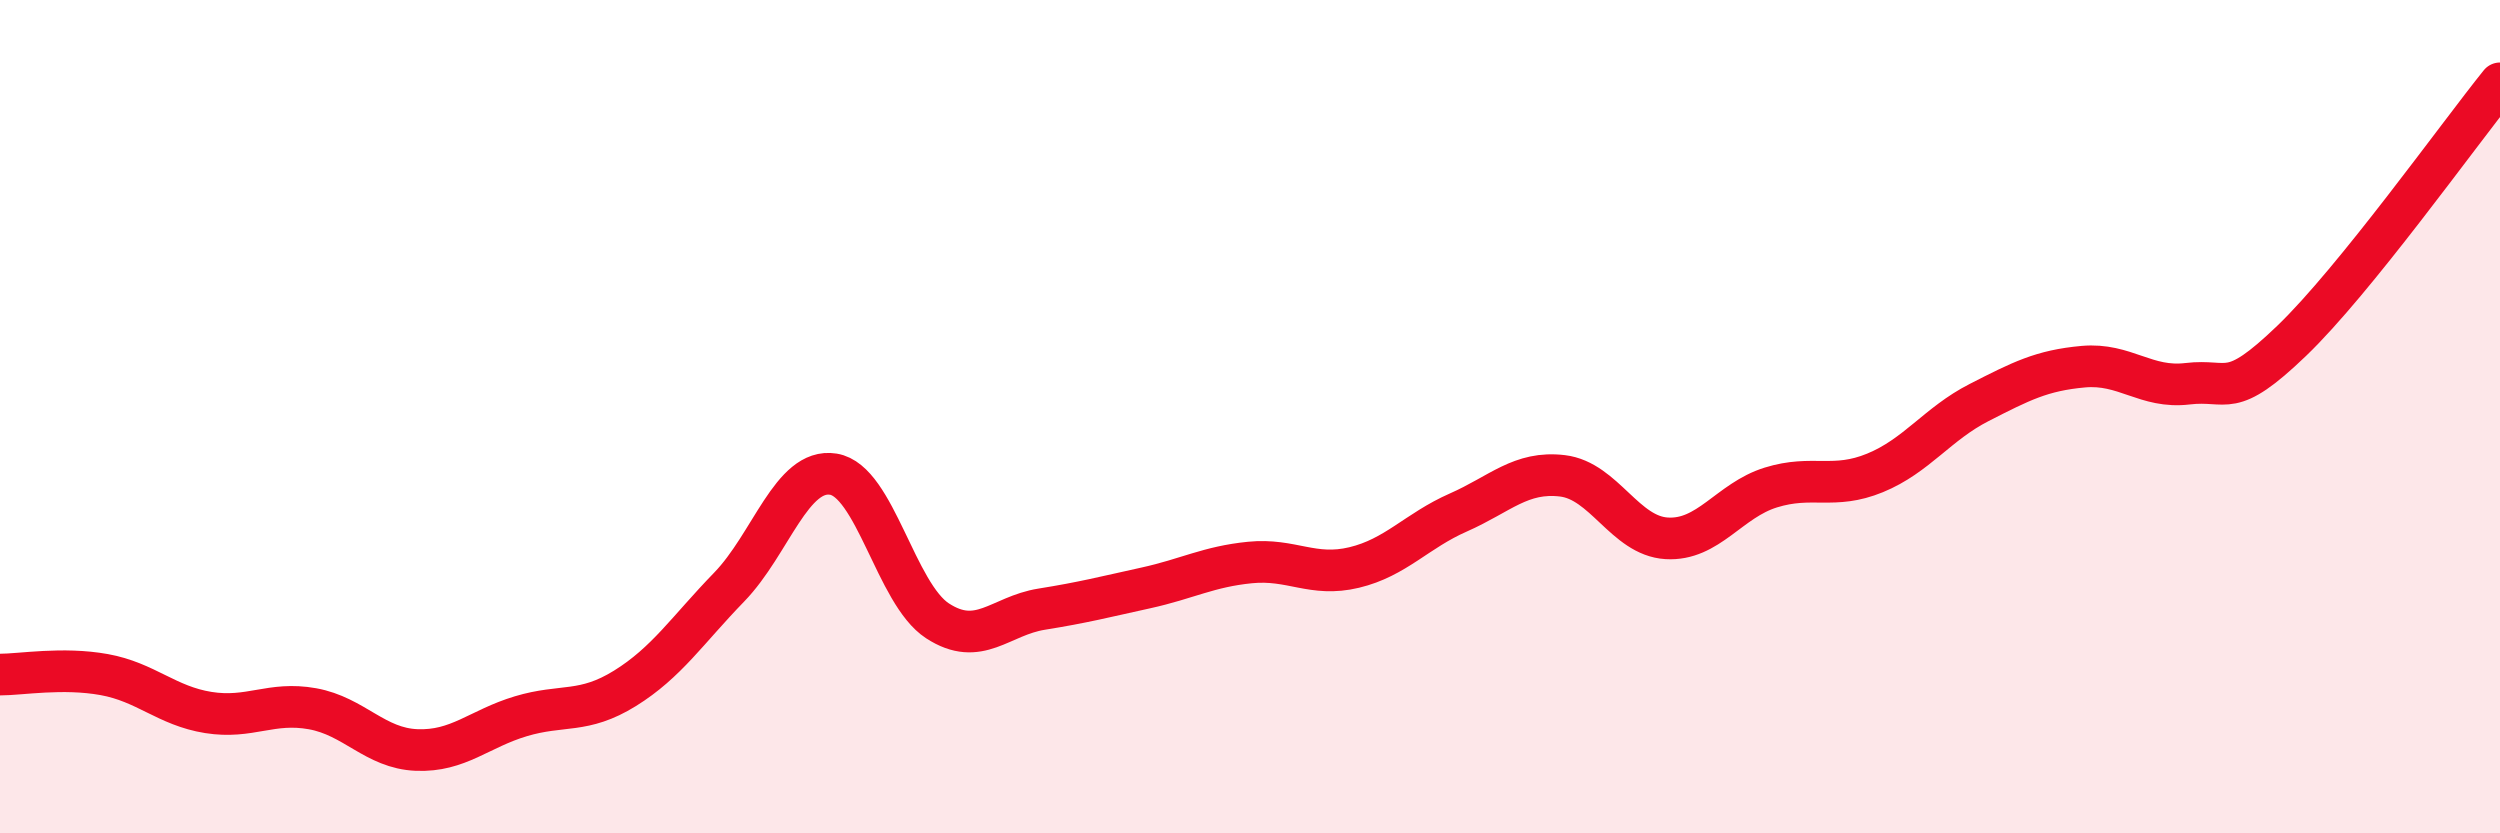
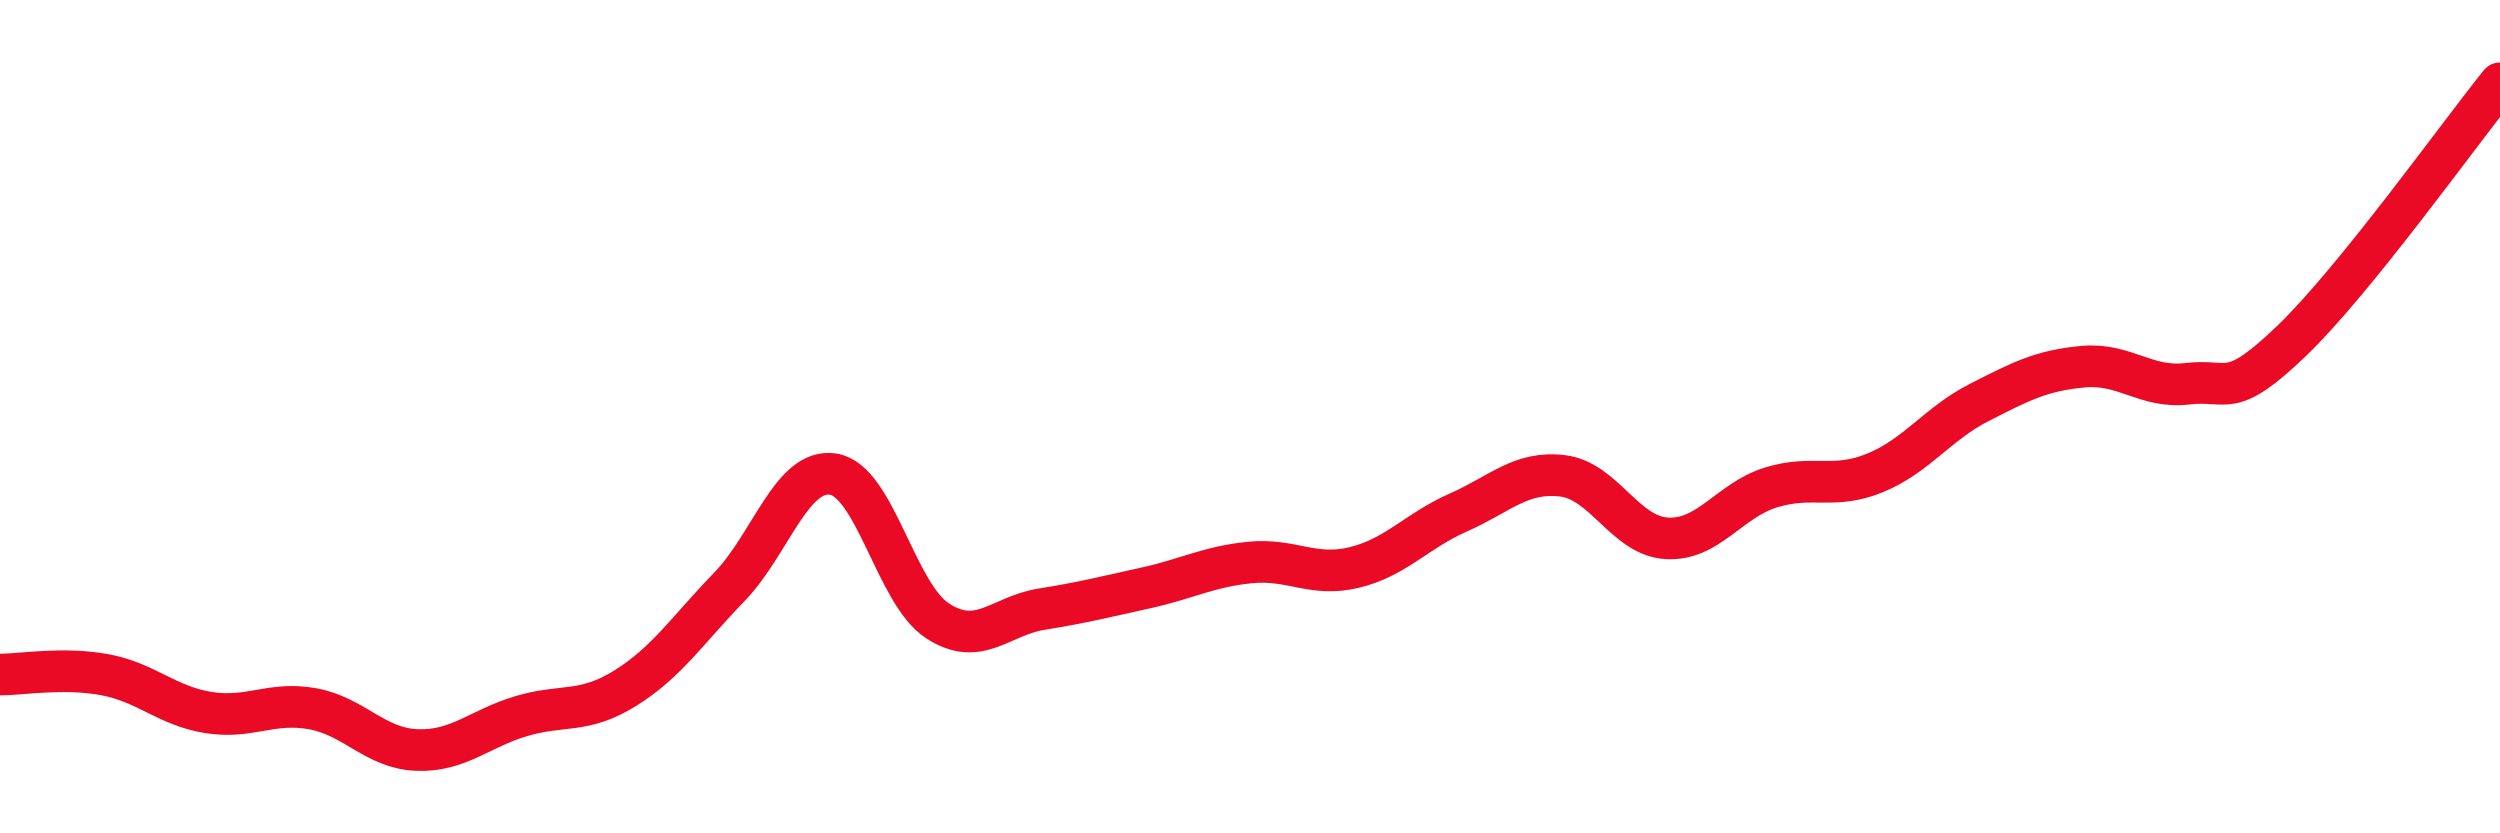
<svg xmlns="http://www.w3.org/2000/svg" width="60" height="20" viewBox="0 0 60 20">
-   <path d="M 0,16.19 C 0.5,16.19 1.5,16.01 2.5,16.19 C 3.5,16.37 4,16.94 5,17.1 C 6,17.26 6.5,16.83 7.5,17.01 C 8.5,17.19 9,17.96 10,18 C 11,18.04 11.5,17.49 12.5,17.19 C 13.5,16.89 14,17.14 15,16.52 C 16,15.9 16.5,15.12 17.5,14.09 C 18.5,13.06 19,11.22 20,11.38 C 21,11.54 21.5,14.25 22.5,14.9 C 23.5,15.55 24,14.78 25,14.62 C 26,14.46 26.5,14.33 27.5,14.11 C 28.5,13.89 29,13.6 30,13.5 C 31,13.4 31.5,13.86 32.5,13.62 C 33.5,13.38 34,12.74 35,12.3 C 36,11.86 36.5,11.3 37.5,11.42 C 38.5,11.54 39,12.86 40,12.92 C 41,12.98 41.5,12.01 42.5,11.7 C 43.5,11.39 44,11.76 45,11.35 C 46,10.94 46.5,10.17 47.5,9.66 C 48.5,9.15 49,8.89 50,8.8 C 51,8.71 51.5,9.33 52.5,9.21 C 53.5,9.09 53.5,9.62 55,8.18 C 56.5,6.74 59,3.24 60,2L60 20L0 20Z" fill="#EB0A25" opacity="0.1" stroke-linecap="round" stroke-linejoin="round" />
  <path d="M 0,16.19 C 0.5,16.19 1.5,16.01 2.5,16.19 C 3.5,16.37 4,16.94 5,17.1 C 6,17.26 6.5,16.83 7.5,17.01 C 8.5,17.19 9,17.96 10,18 C 11,18.04 11.5,17.49 12.5,17.19 C 13.5,16.89 14,17.14 15,16.52 C 16,15.9 16.5,15.12 17.5,14.09 C 18.5,13.06 19,11.22 20,11.38 C 21,11.54 21.5,14.25 22.5,14.9 C 23.5,15.55 24,14.78 25,14.62 C 26,14.46 26.5,14.33 27.5,14.11 C 28.5,13.89 29,13.6 30,13.5 C 31,13.4 31.5,13.86 32.5,13.62 C 33.5,13.38 34,12.74 35,12.3 C 36,11.86 36.5,11.3 37.5,11.42 C 38.5,11.54 39,12.86 40,12.92 C 41,12.98 41.5,12.01 42.5,11.7 C 43.5,11.39 44,11.76 45,11.35 C 46,10.94 46.5,10.17 47.5,9.66 C 48.5,9.15 49,8.89 50,8.8 C 51,8.71 51.5,9.33 52.5,9.21 C 53.5,9.09 53.5,9.62 55,8.18 C 56.5,6.74 59,3.24 60,2" stroke="#EB0A25" stroke-width="1" fill="none" stroke-linecap="round" stroke-linejoin="round" />
</svg>